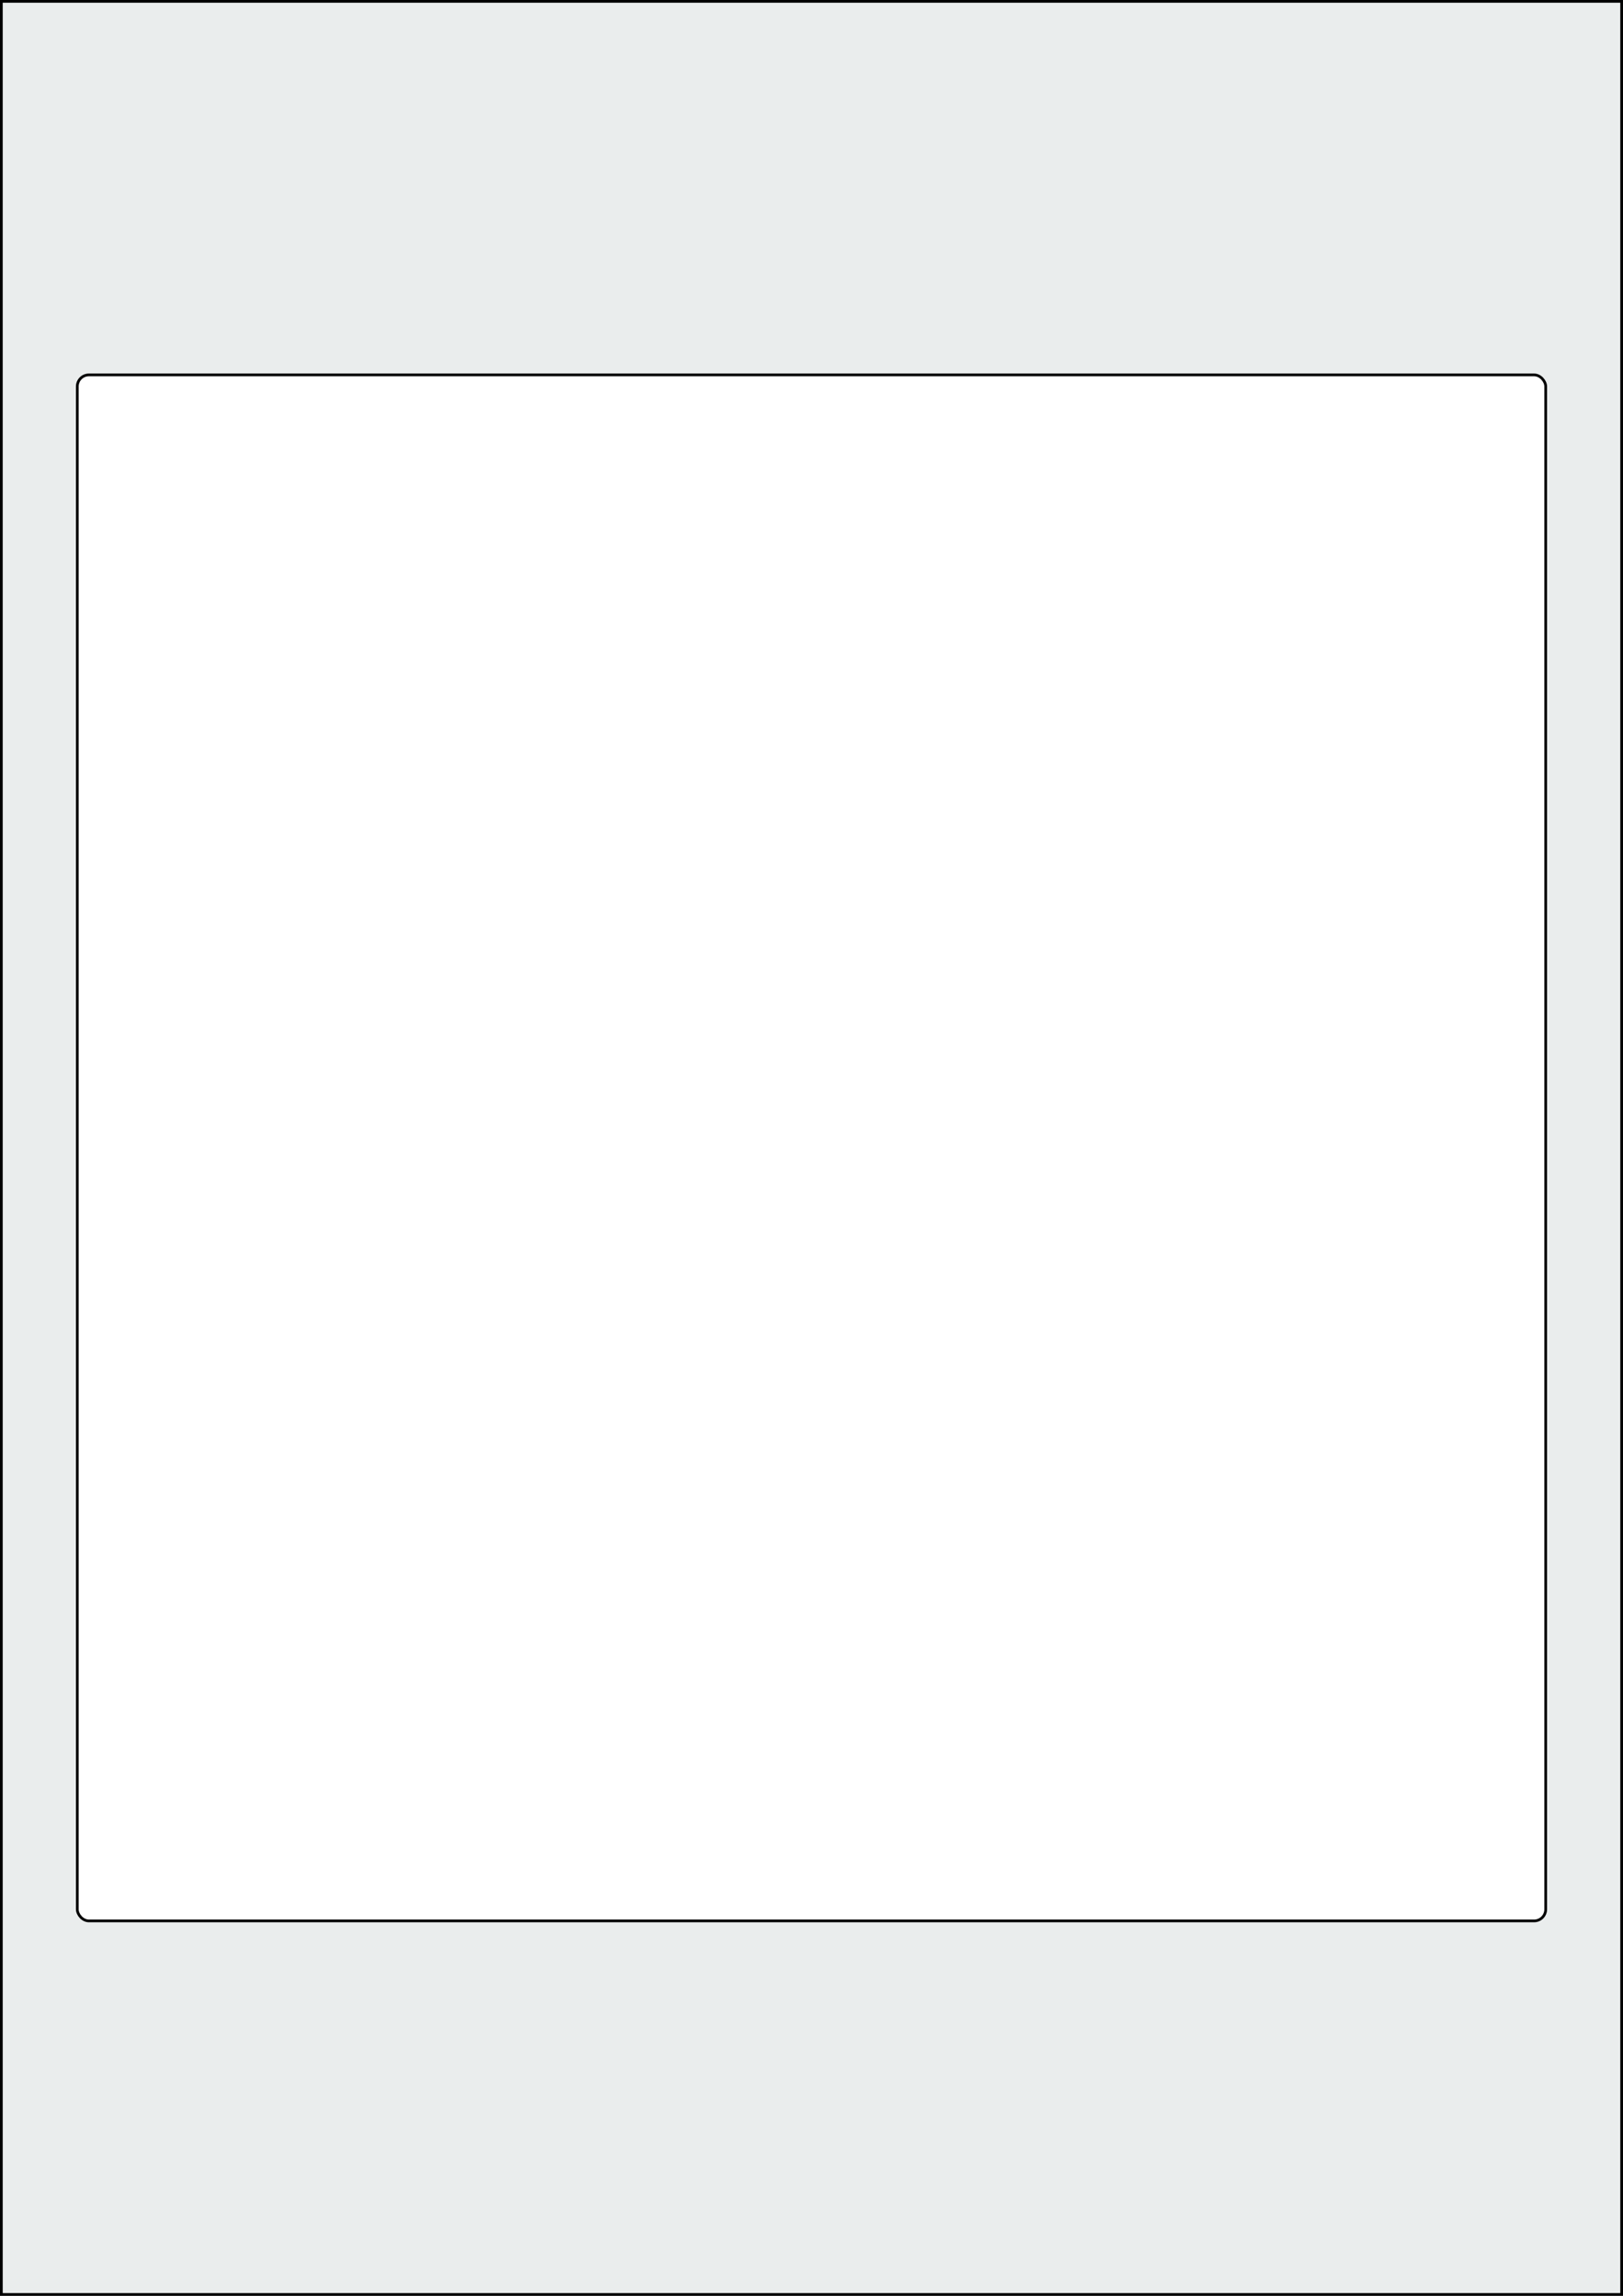
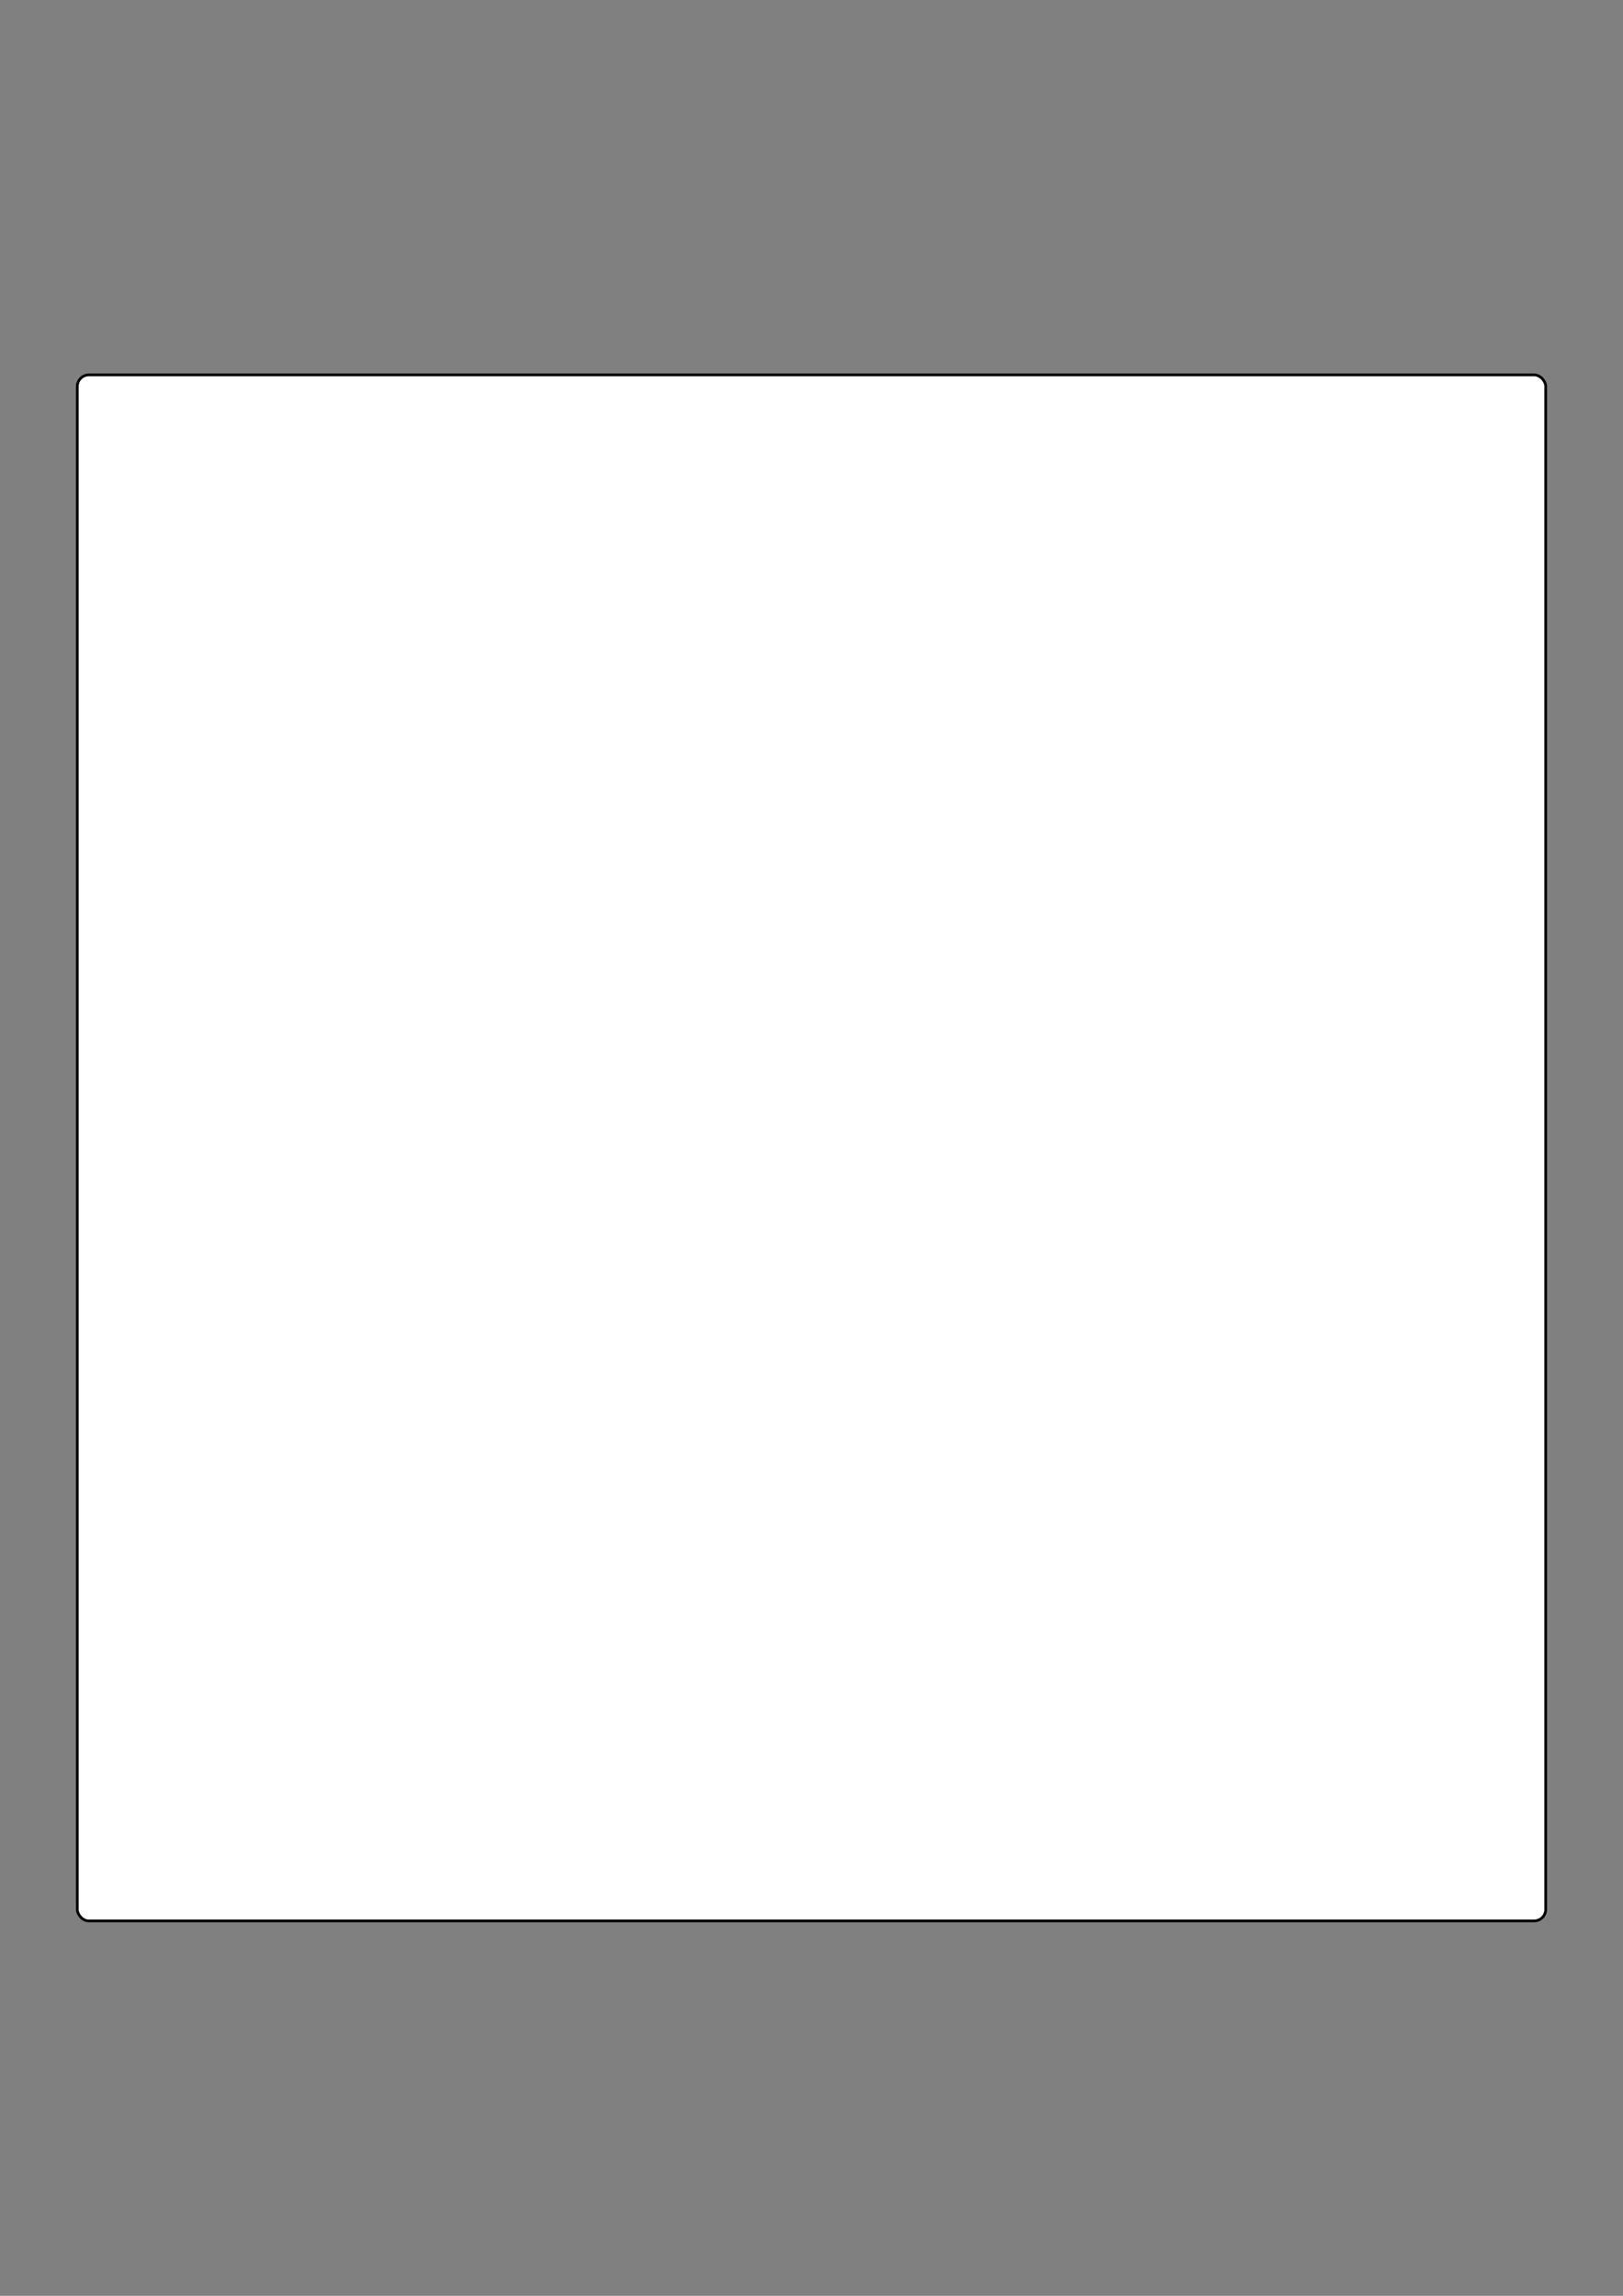
<svg xmlns="http://www.w3.org/2000/svg" width="595.276" height="841.89" viewBox="0 0 595.276 841.89">
  <rect x="0" y="0" width="595.276" height="841.89" fill="#808080" stroke="none" />
-   <rect x="0" y="0" width="595.276" height="841.89" stroke="black" stroke-width="2" fill="#eaeded " />
  <rect x="28.346" y="137.48" width="538.583" height="566.929" rx="4.252" ry="4.252" stroke="black" stroke-width="1" fill="white" />
</svg>